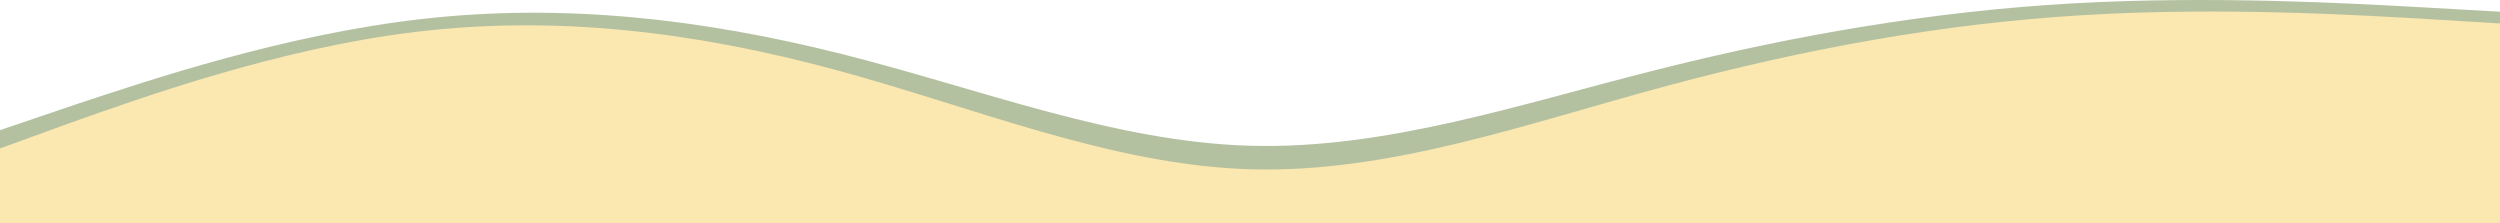
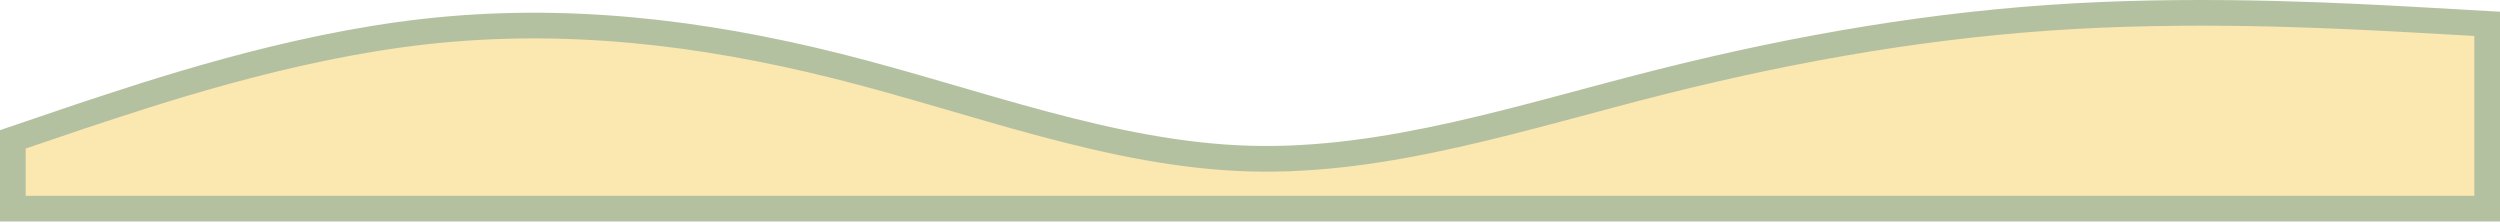
<svg xmlns="http://www.w3.org/2000/svg" width="3894" height="348" viewBox="0 0 3894 348" fill="none">
  <path fill-rule="evenodd" clip-rule="evenodd" d="M20 217.048L125.985 181.064C235.182 145.079 447.152 73.111 662.333 49.122C877.515 25.132 1089.48 49.122 1304.67 103.098C1519.85 157.074 1731.82 241.037 1947 247.034C2162.18 253.032 2374.15 181.063 2589.33 127.087C2804.51 73.111 3016.48 37.127 3231.67 25.132C3446.85 13.138 3658.82 25.132 3768.01 31.13L3874 37.127V325H3768.01C3658.82 325 3446.85 325 3231.67 325C3016.48 325 2804.51 325 2589.33 325C2374.15 325 2162.18 325 1947 325C1731.82 325 1519.85 325 1304.67 325C1089.48 325 877.515 325 662.333 325C447.152 325 235.182 325 125.985 325H20V217.048Z" fill="#FBE7B0" stroke="#B4C1A1" stroke-width="40" />
-   <path fill-rule="evenodd" clip-rule="evenodd" d="M0 231.199L107.085 192.265C217.415 153.332 431.585 75.465 649 49.509C866.415 23.553 1080.58 49.509 1298 107.909C1515.41 166.31 1729.58 257.155 1947 263.644C2164.41 270.133 2378.58 192.265 2596 133.865C2813.41 75.465 3027.58 36.531 3245 23.553C3462.41 10.575 3676.58 23.553 3786.91 30.042L3894 36.531V348H3786.91C3676.58 348 3462.41 348 3245 348C3027.58 348 2813.41 348 2596 348C2378.58 348 2164.41 348 1947 348C1729.58 348 1515.41 348 1298 348C1080.58 348 866.415 348 649 348C431.585 348 217.415 348 107.085 348H0V231.199Z" fill="#FBE7B0" />
</svg>